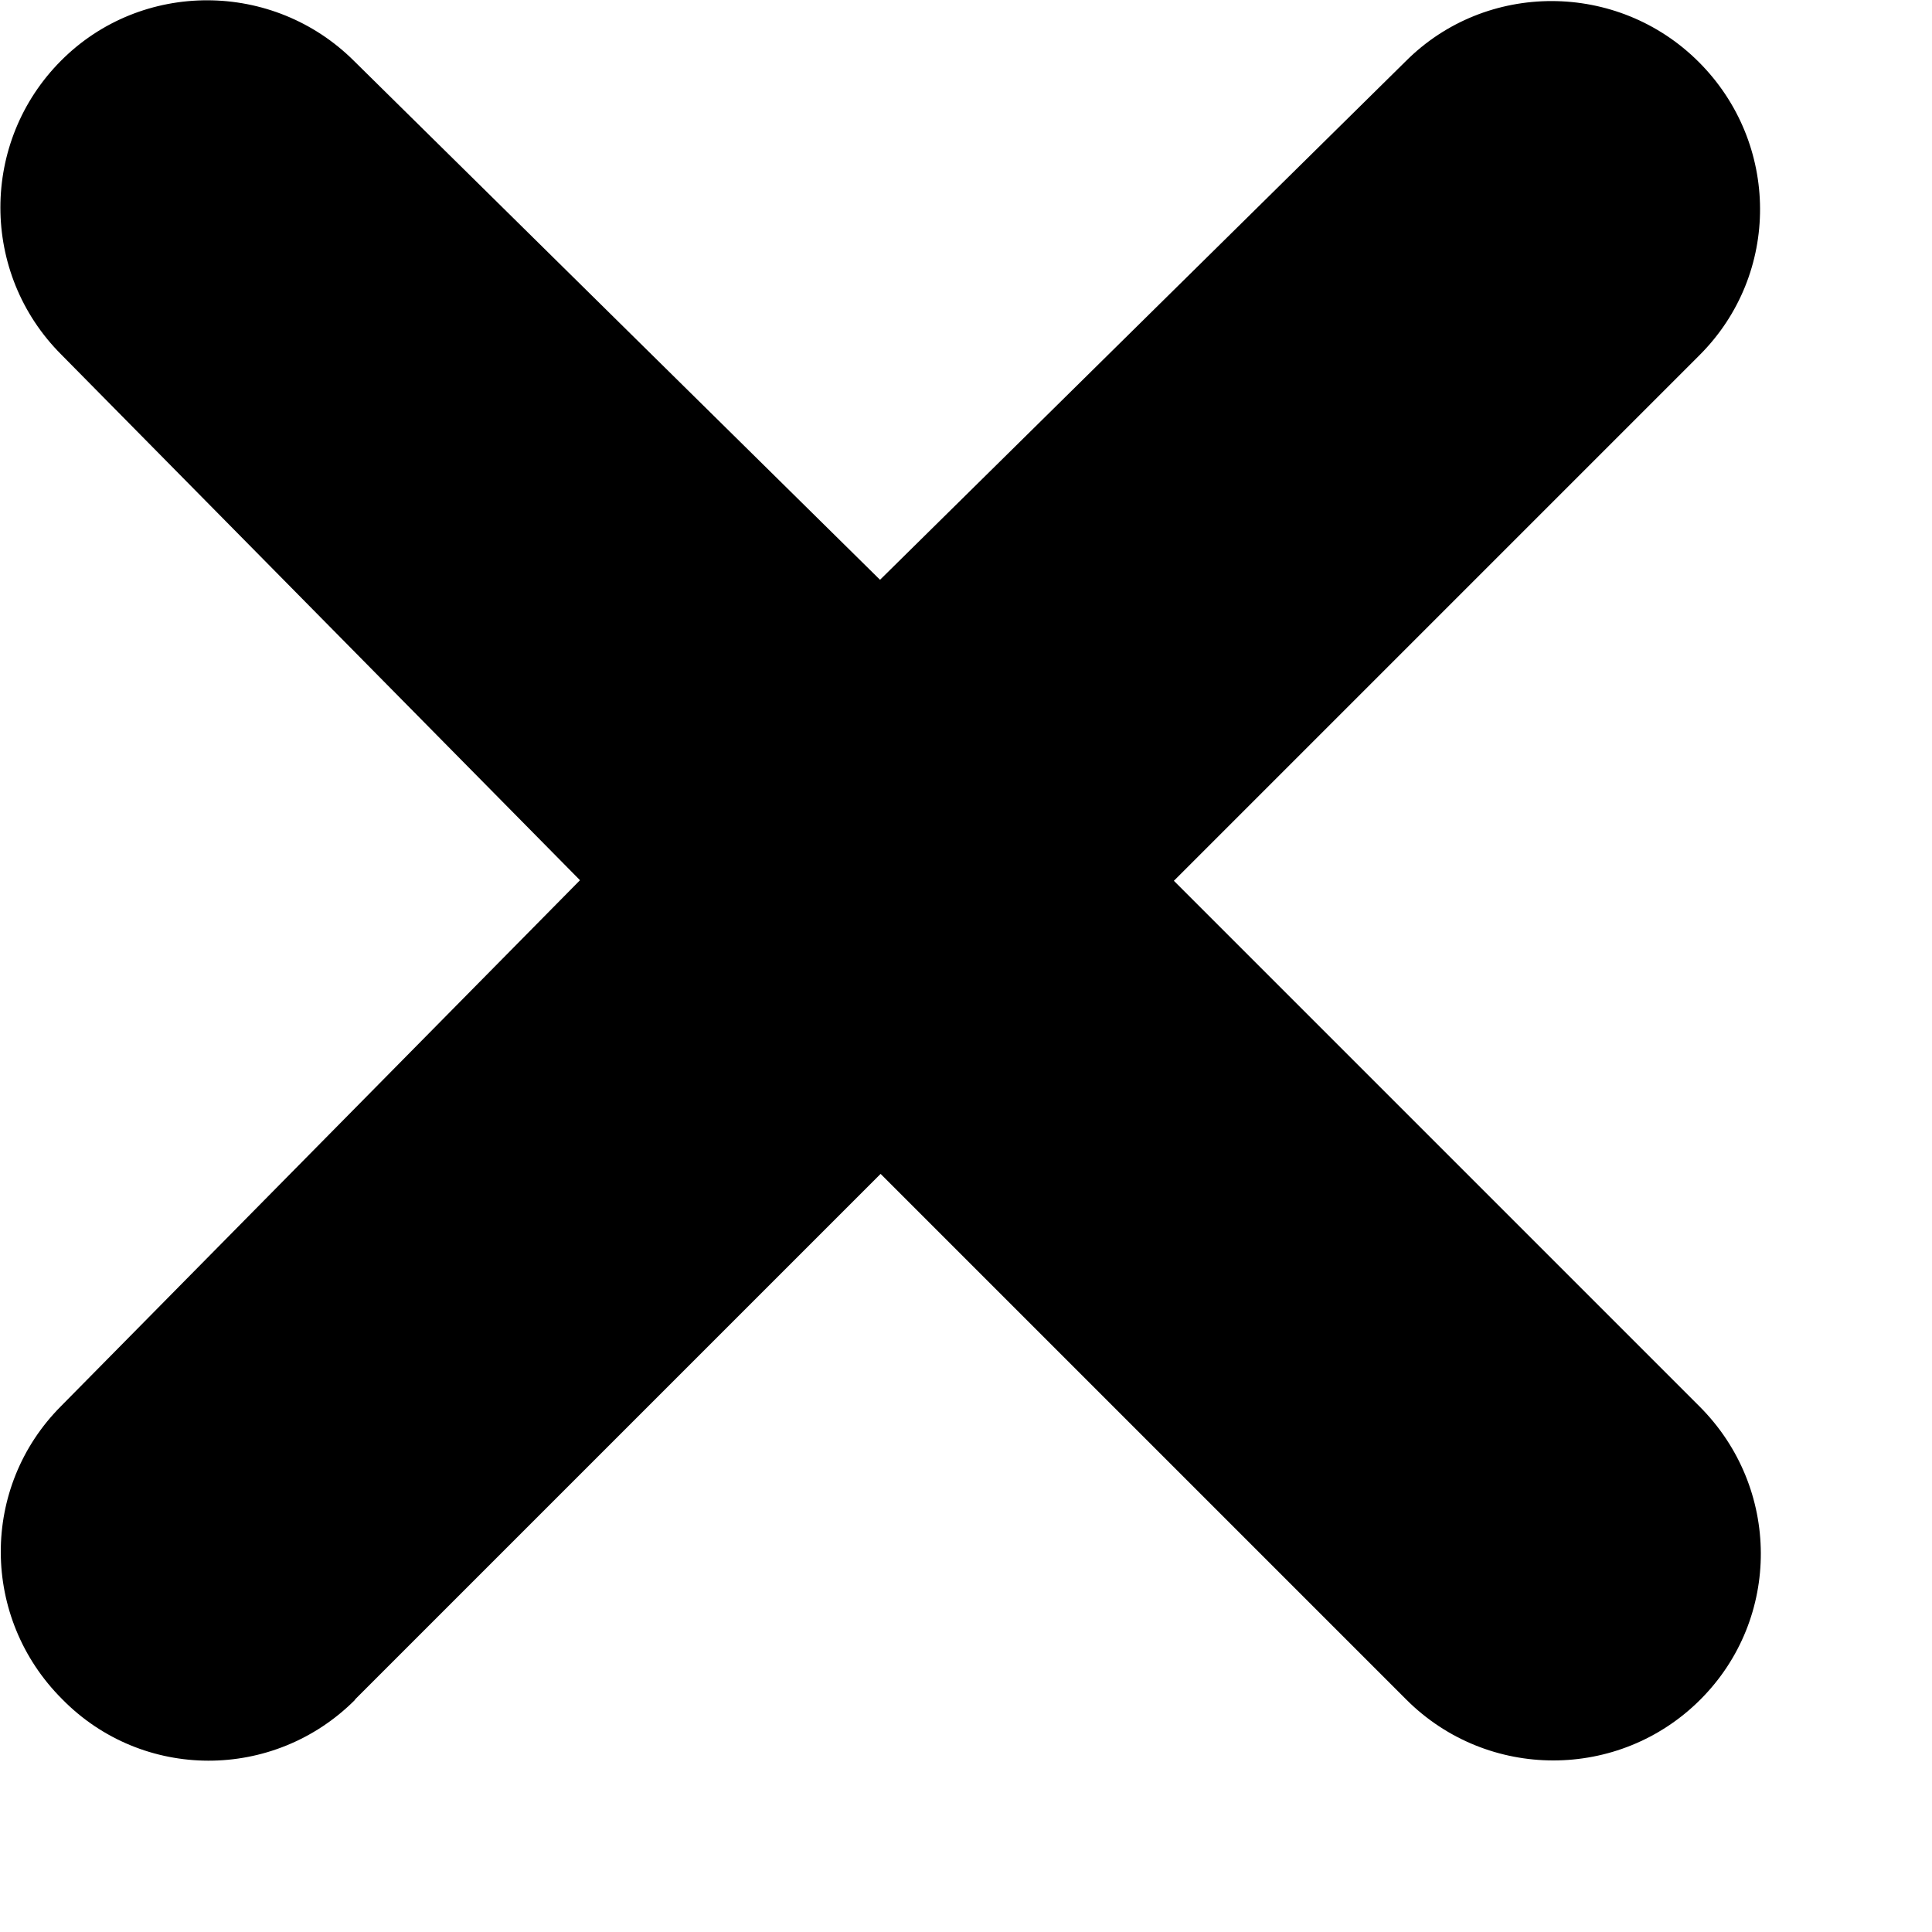
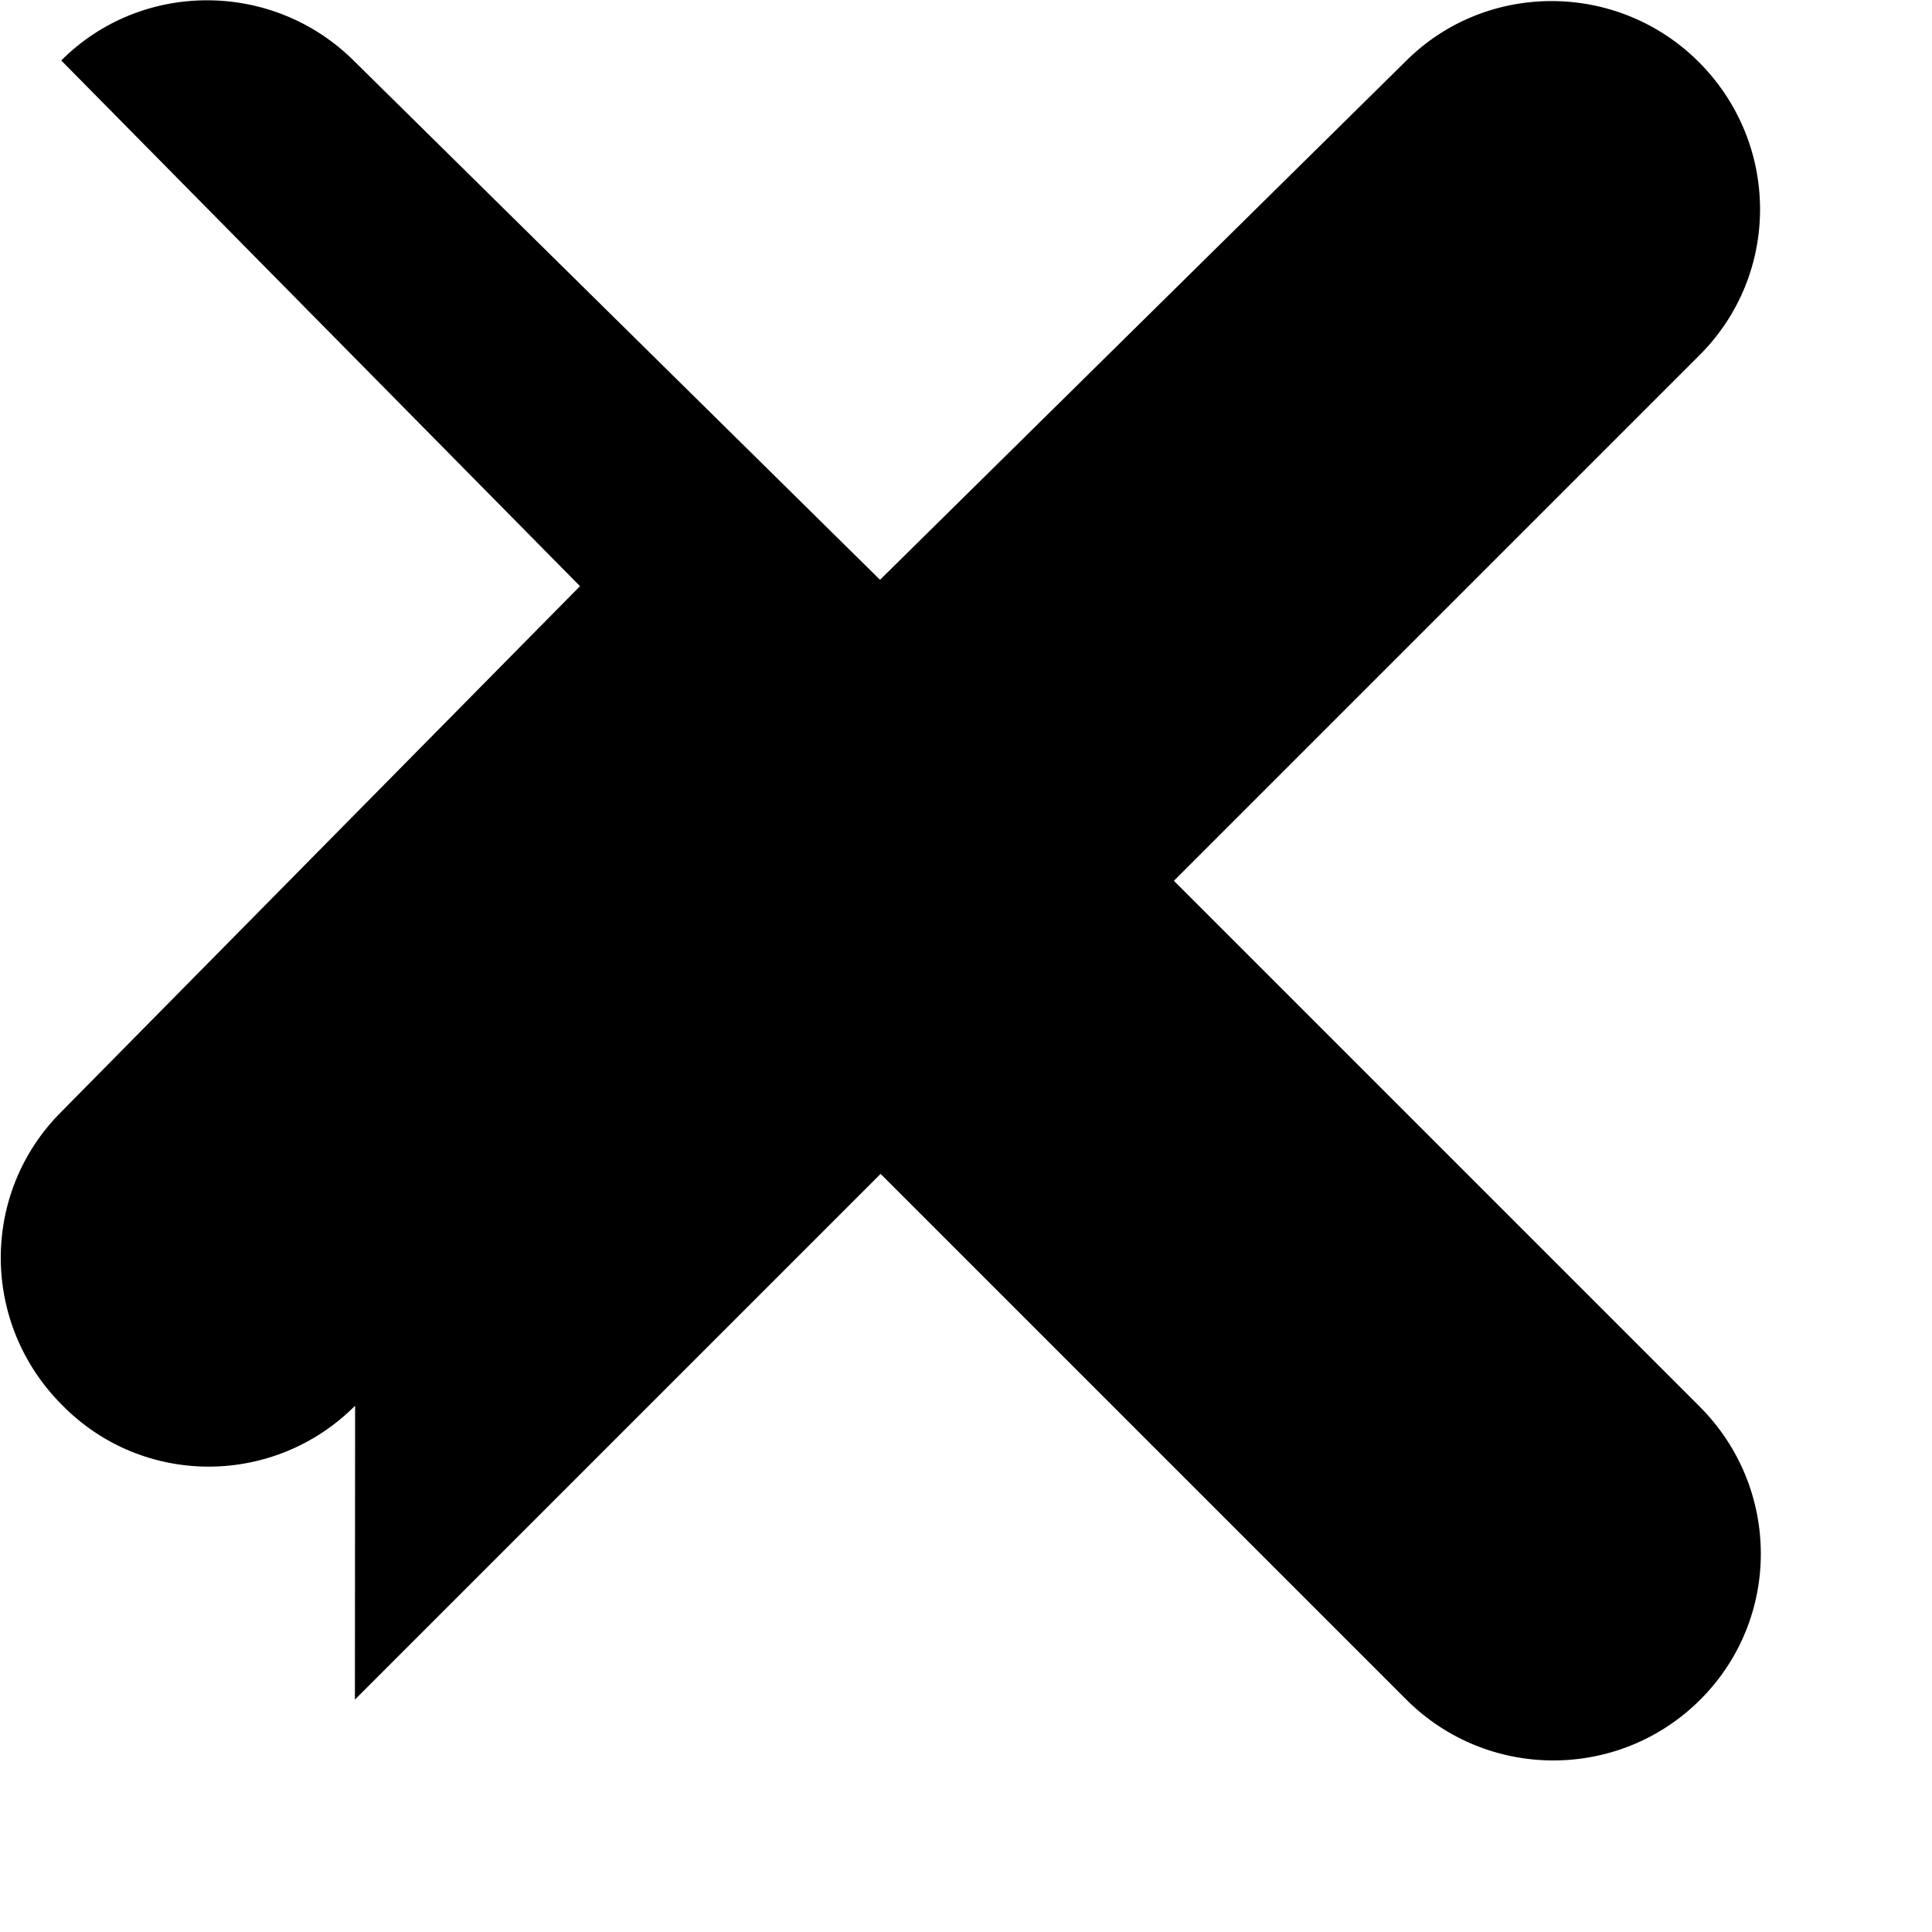
<svg xmlns="http://www.w3.org/2000/svg" id="SVGDoc" width="10" height="10" version="1.1" viewBox="0 0 10 10">
  <defs />
  <desc>Generated with Avocode.</desc>
  <g>
    <g>
      <title>Path Copy</title>
-       <path d="M1.837,8.797l2.721,-2.721v0l2.721,2.721c0.42,0.42 1.102,0.42 1.522,0c0.42,-0.42 0.416,-1.097 -0.004,-1.517l-2.721,-2.721v0l2.721,-2.721c0.42,-0.42 0.416,-1.097 -0.004,-1.517c-0.42,-0.42 -1.102,-0.42 -1.517,-0.004l-2.721,2.684v0l-2.721,-2.684c-0.42,-0.42 -1.102,-0.42 -1.517,-0.004c-0.42,0.42 -0.42,1.102 0,1.522l2.685,2.721v0l-2.685,2.721c-0.42,0.42 -0.416,1.097 0.004,1.517c0.416,0.425 1.097,0.425 1.517,0.004z" fill="#000000" fill-opacity="1" />
+       <path d="M1.837,8.797l2.721,-2.721v0l2.721,2.721c0.42,0.42 1.102,0.42 1.522,0c0.42,-0.42 0.416,-1.097 -0.004,-1.517l-2.721,-2.721v0l2.721,-2.721c0.42,-0.42 0.416,-1.097 -0.004,-1.517c-0.42,-0.42 -1.102,-0.42 -1.517,-0.004l-2.721,2.684v0l-2.721,-2.684c-0.42,-0.42 -1.102,-0.42 -1.517,-0.004l2.685,2.721v0l-2.685,2.721c-0.42,0.42 -0.416,1.097 0.004,1.517c0.416,0.425 1.097,0.425 1.517,0.004z" fill="#000000" fill-opacity="1" />
    </g>
  </g>
</svg>